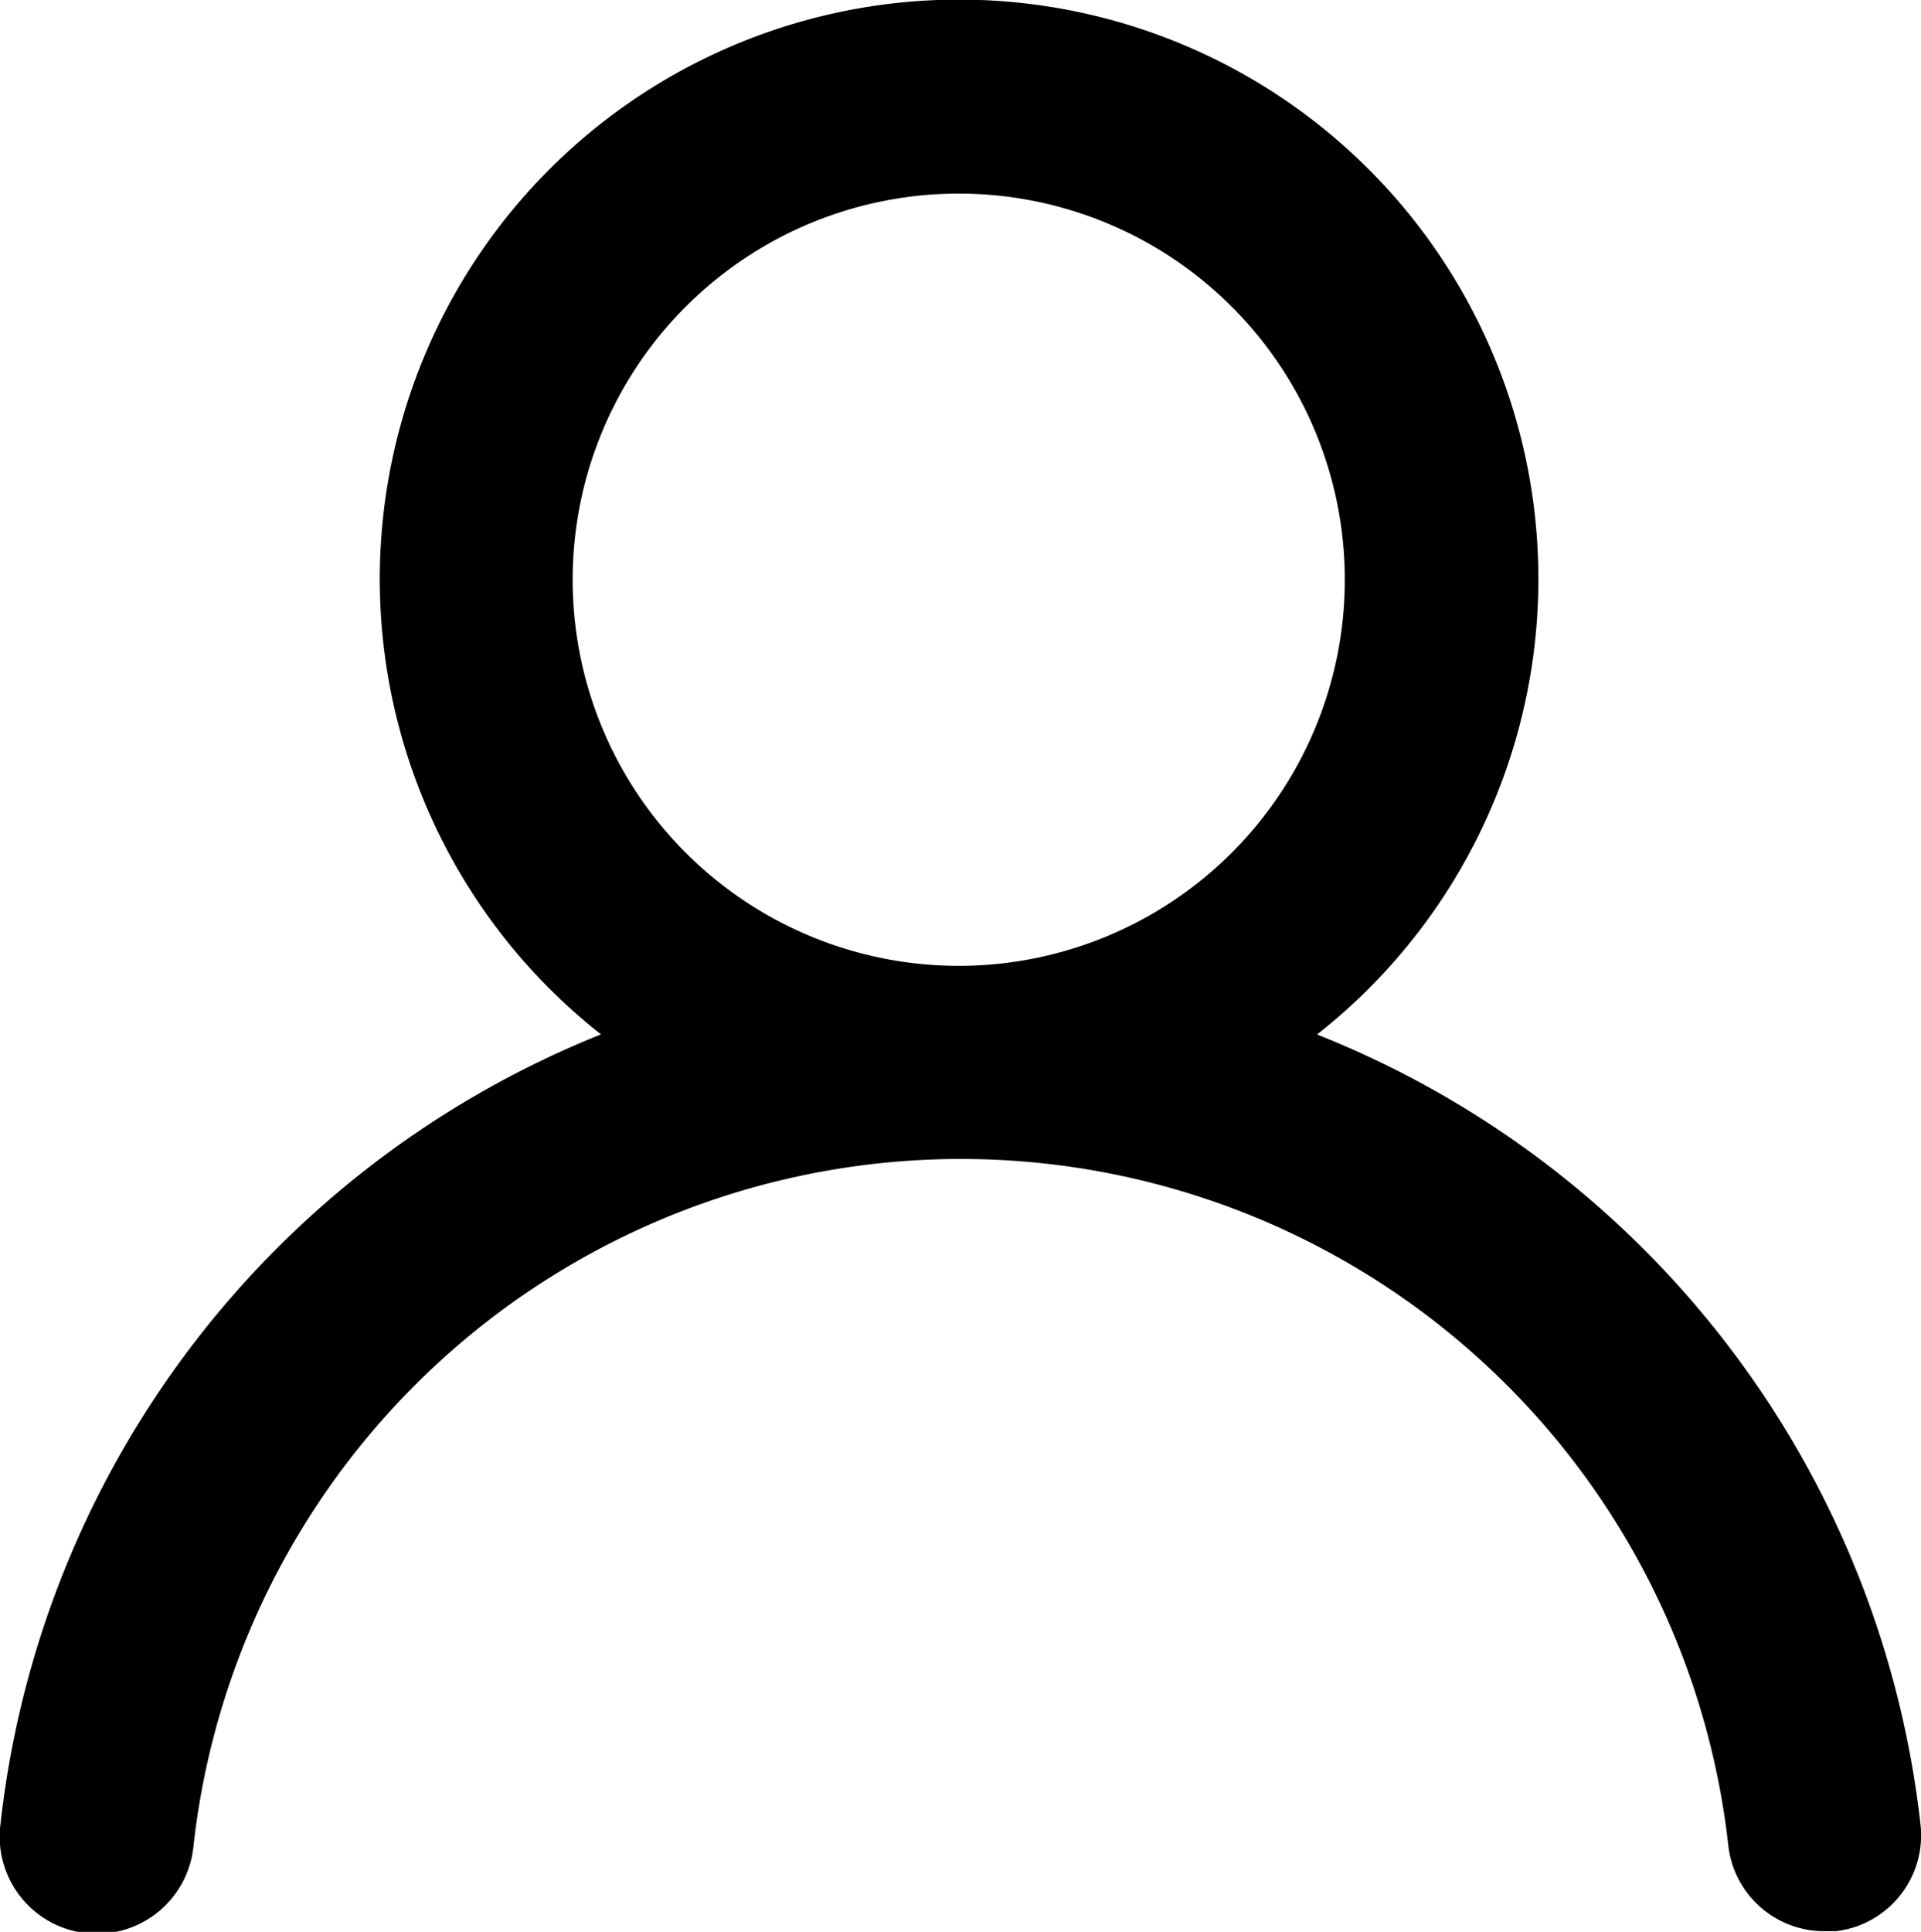
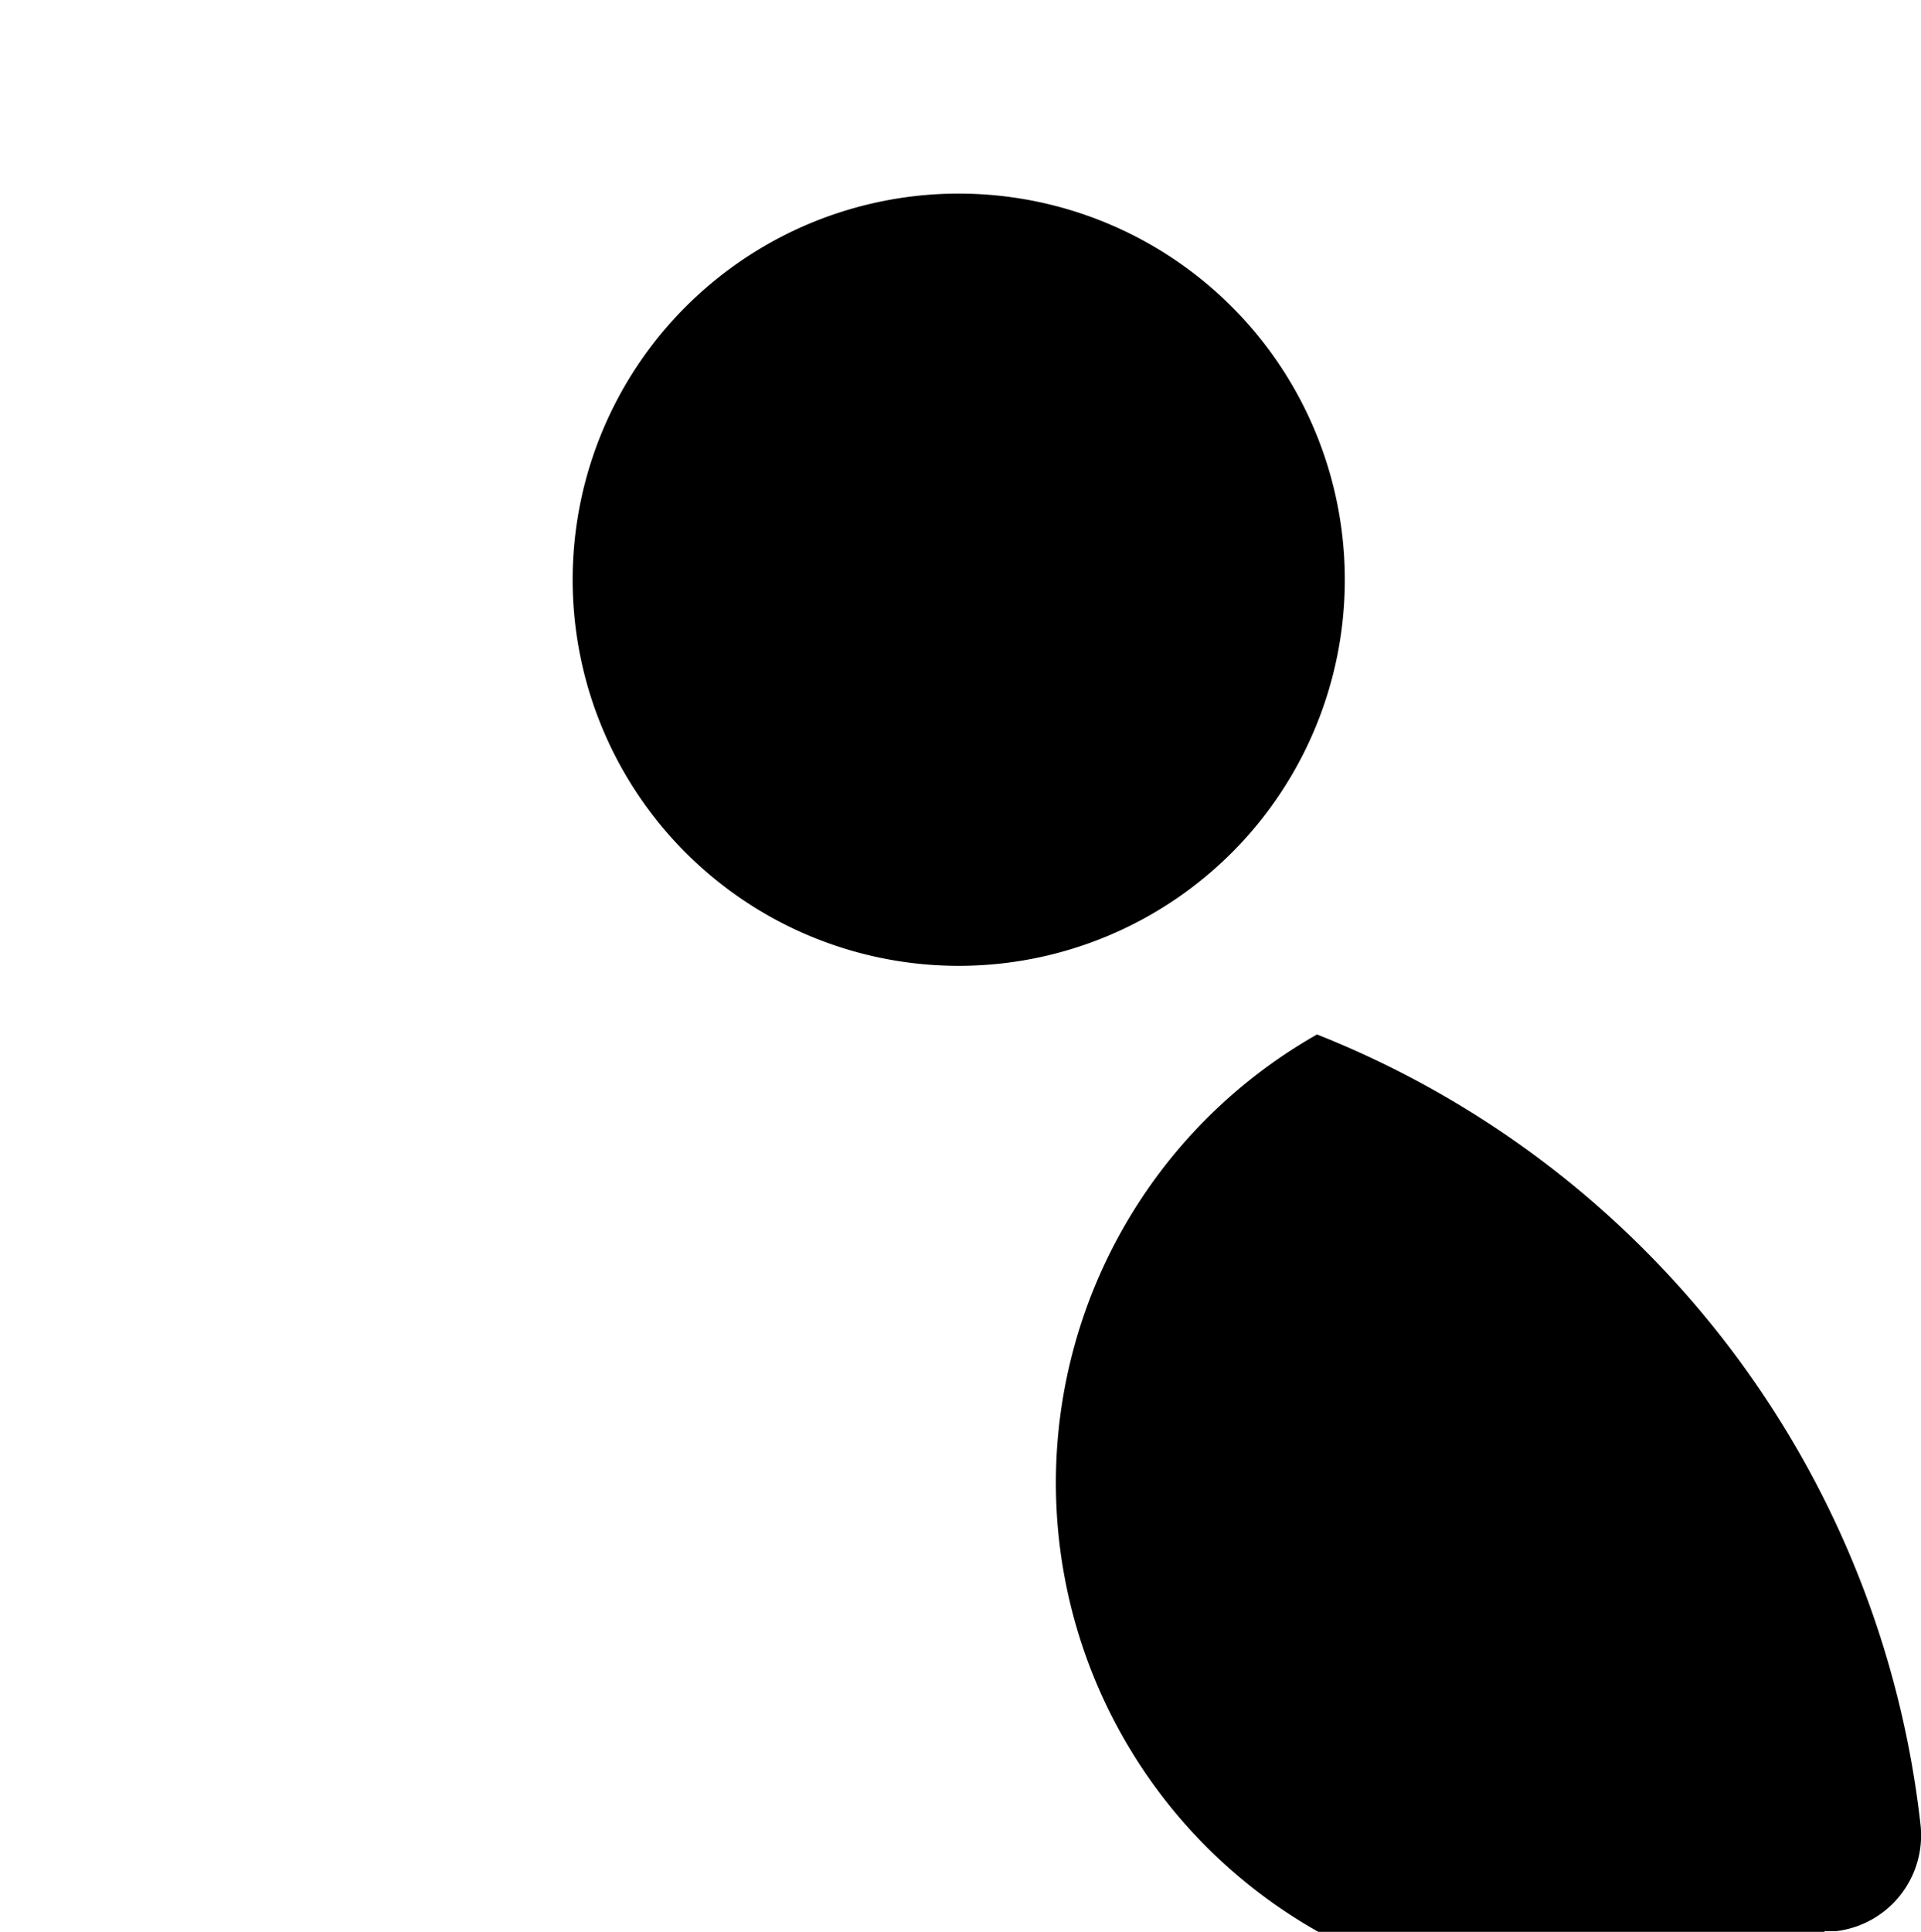
<svg xmlns="http://www.w3.org/2000/svg" width="27.192" height="27.342" viewBox="0 0 27.192 27.342">
-   <path id="Emaile_Icon" data-name="Emaile Icon" d="M20.709,16.635a8.2,8.2,0,1,0-10.138,0,13.663,13.663,0,0,0-8.5,11.176,1.375,1.375,0,1,0,2.733.3,10.93,10.93,0,0,1,21.724,0A1.366,1.366,0,0,0,27.9,29.328h.15a1.366,1.366,0,0,0,1.2-1.5,13.663,13.663,0,0,0-8.539-11.19Zm-5.069-.97A5.465,5.465,0,1,1,21.1,10.2,5.465,5.465,0,0,1,15.64,15.665Z" transform="translate(-2.064 -1.995)" />
+   <path id="Emaile_Icon" data-name="Emaile Icon" d="M20.709,16.635A1.366,1.366,0,0,0,27.9,29.328h.15a1.366,1.366,0,0,0,1.2-1.5,13.663,13.663,0,0,0-8.539-11.19Zm-5.069-.97A5.465,5.465,0,1,1,21.1,10.2,5.465,5.465,0,0,1,15.64,15.665Z" transform="translate(-2.064 -1.995)" />
</svg>